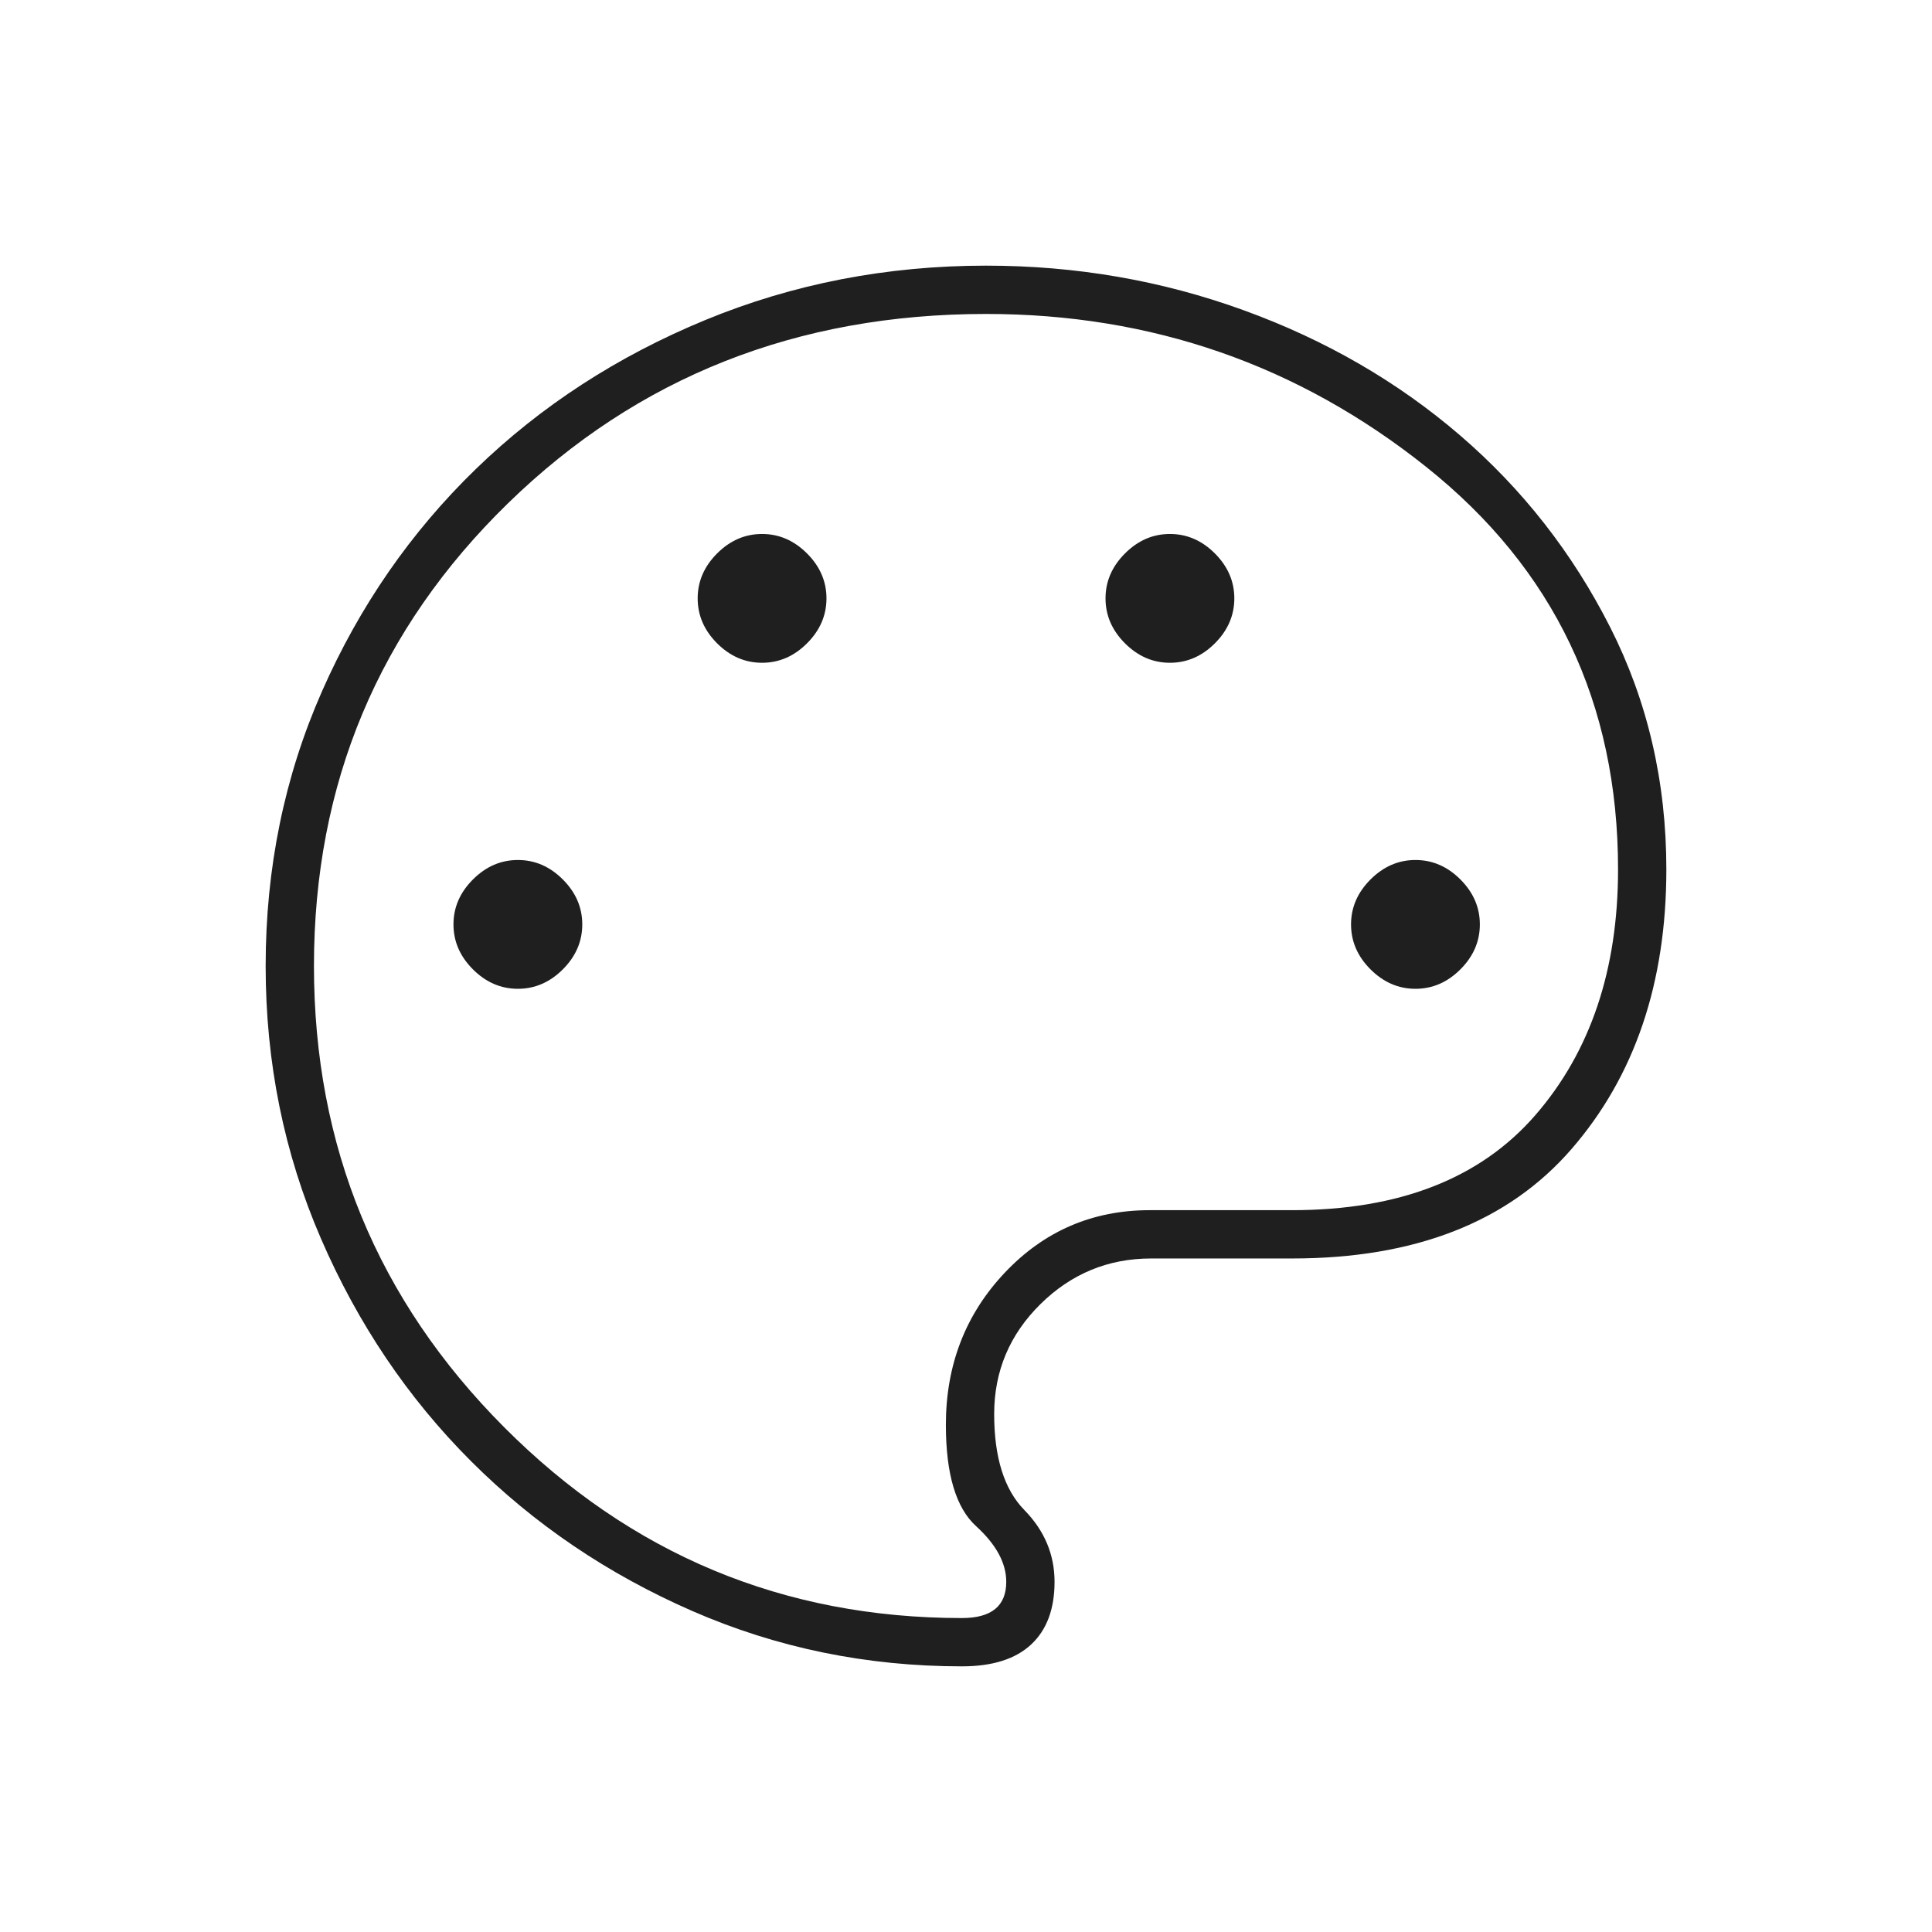
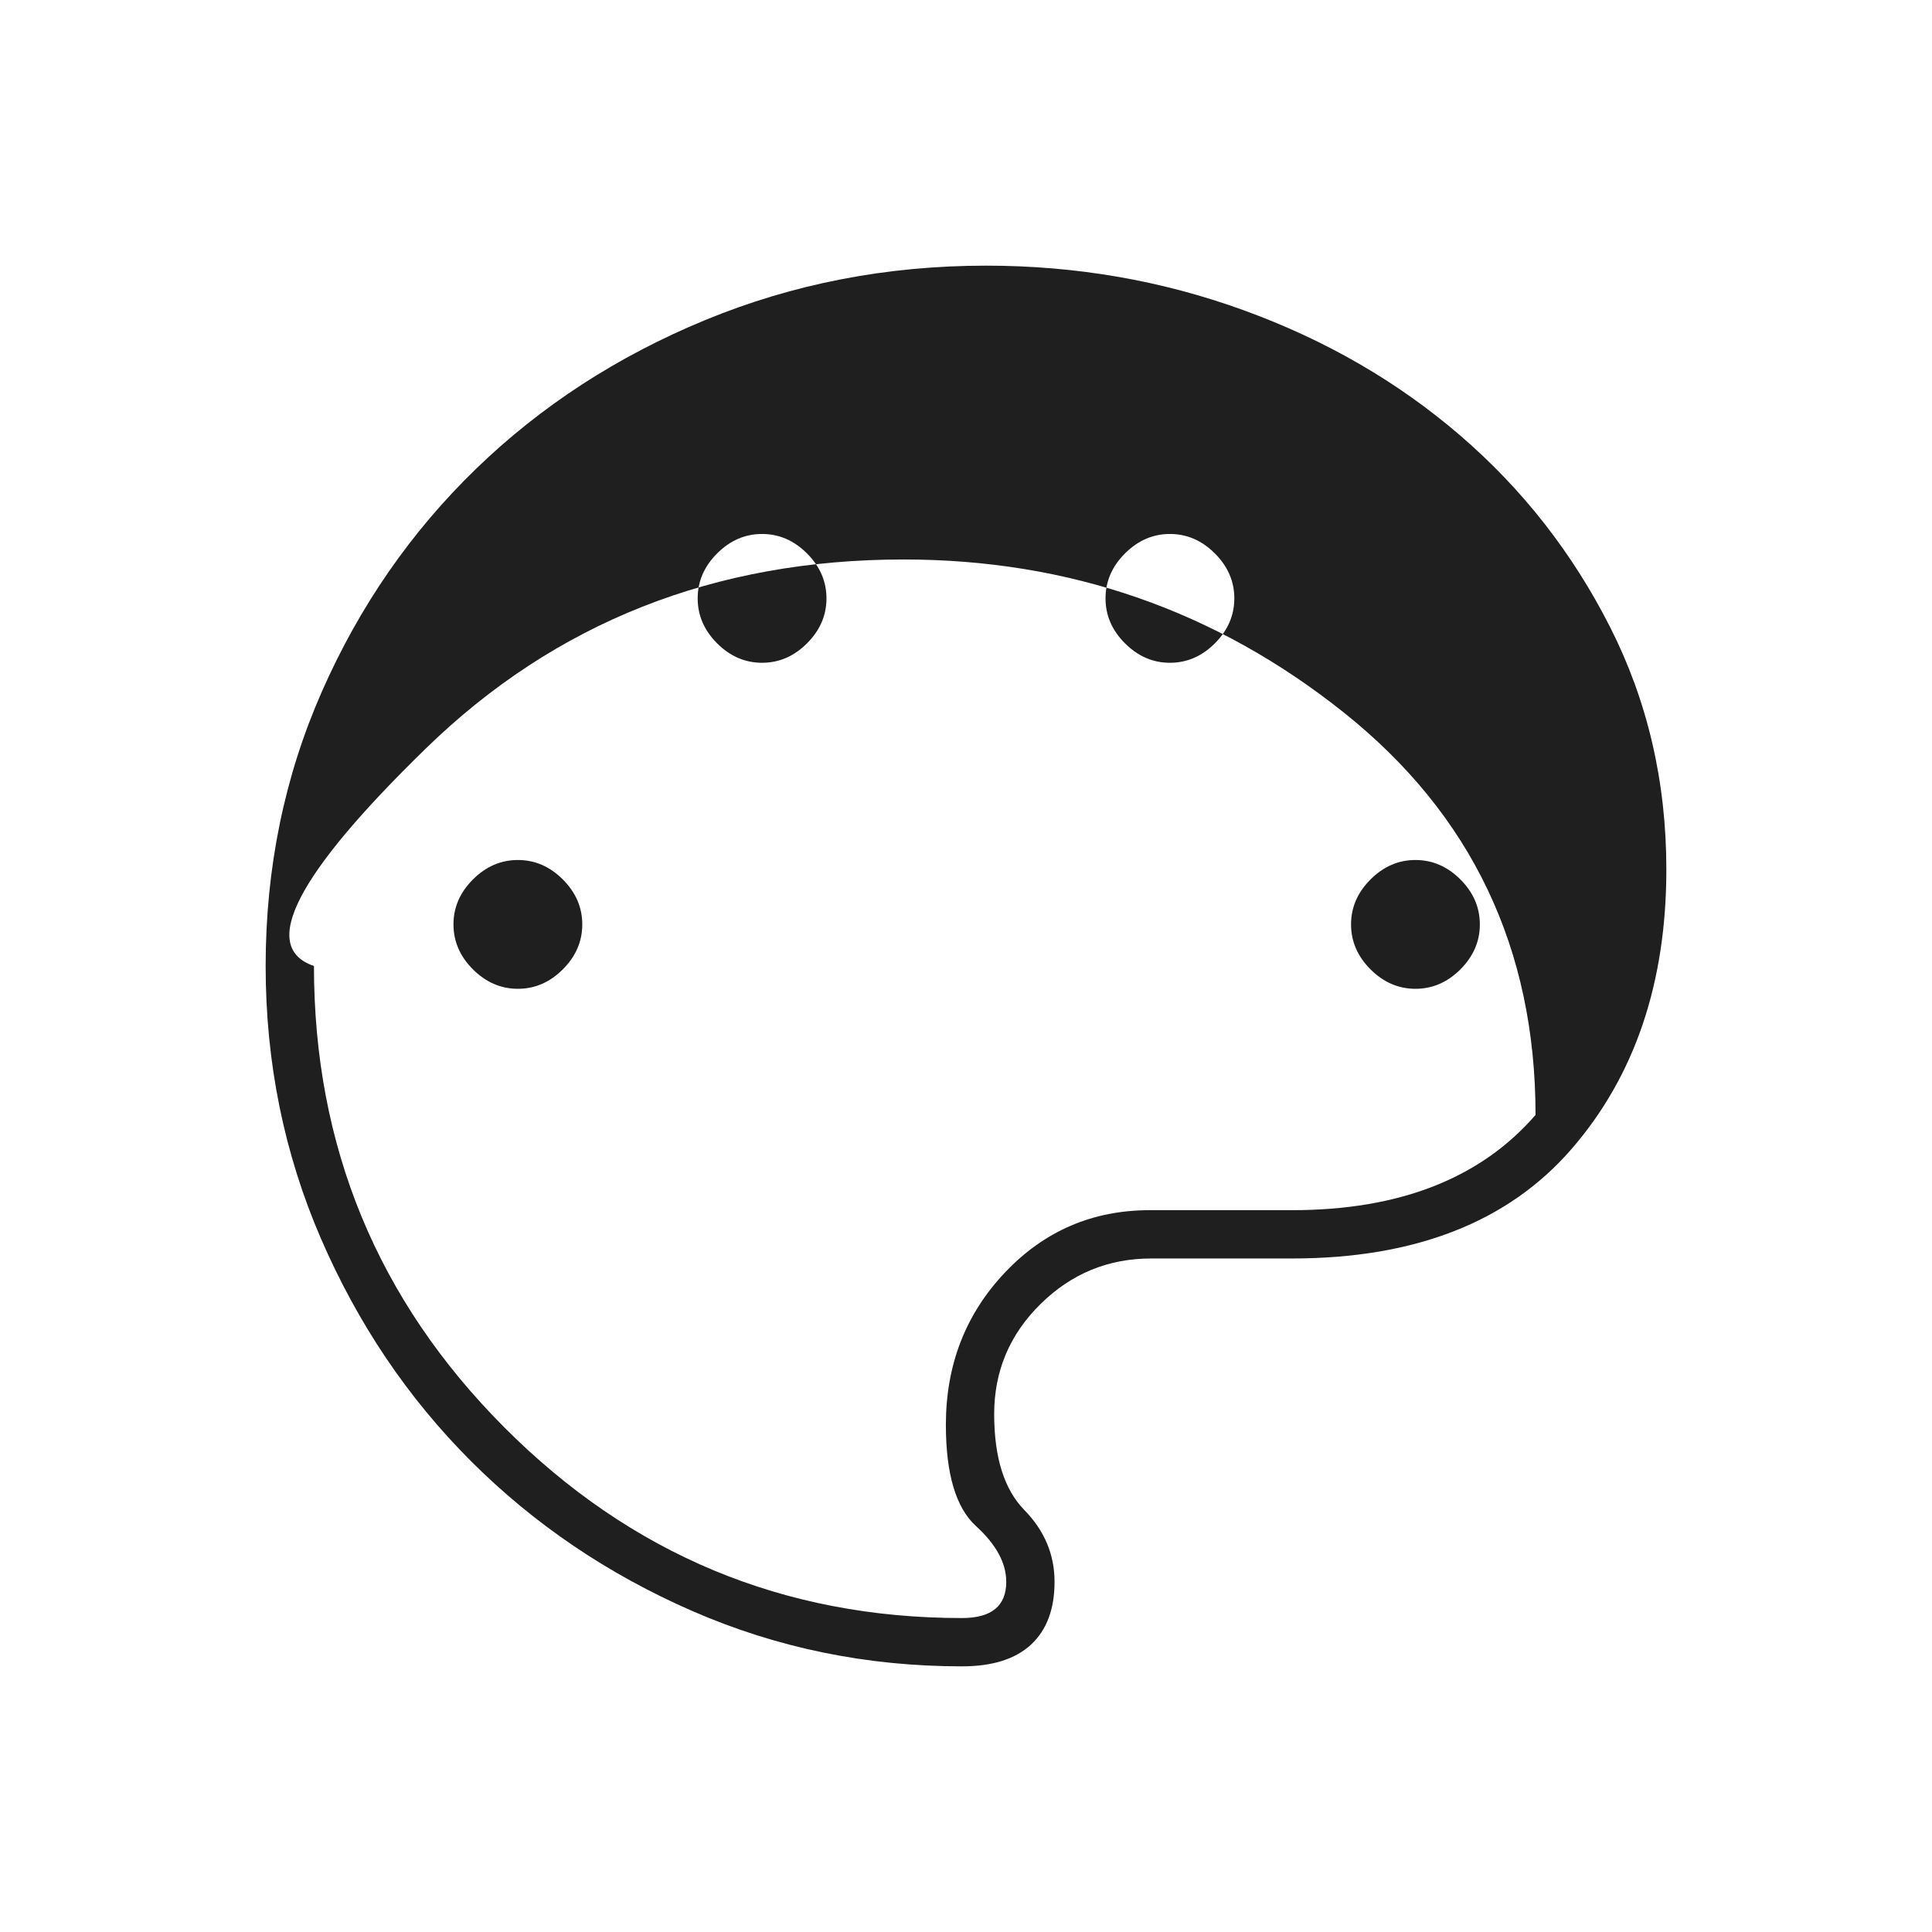
<svg xmlns="http://www.w3.org/2000/svg" fill="#1f1f1f" width="40px" viewBox="0 -960 960 960" height="40px">
-   <path d="M478-132q-71 0-134-27.5T234-234q-47-47-74.5-110.5T132-480q0-73 28-136.5T236.5-727q48.5-47 114-74T490-828q67 0 128 22.17 61 22.16 107.5 62.16T800-648.5q28 55.17 28 120.5 0 84.67-47.17 139-47.16 54.33-138.83 54.33h-70q-32 0-55 22.67t-23 54.67q0 32.33 15 47.66 15 15.34 15 35.67 0 20.33-11.67 31.17Q500.67-132 478-132Zm2-348Zm-222.67 11.33q12.67 0 22.34-9.66 9.66-9.67 9.66-22.34 0-12.66-9.66-22.33-9.67-9.67-22.34-9.67-12.66 0-22.33 9.67-9.67 9.67-9.67 22.33 0 12.67 9.67 22.34 9.67 9.66 22.33 9.66Zm121.34-162q12.66 0 22.33-9.66 9.67-9.67 9.67-22.34 0-12.66-9.67-22.33-9.67-9.67-22.33-9.67-12.67 0-22.34 9.67-9.66 9.67-9.66 22.33 0 12.67 9.66 22.34 9.67 9.66 22.34 9.66Zm202.66 0q12.67 0 22.34-9.66 9.66-9.67 9.66-22.34 0-12.66-9.66-22.33-9.67-9.67-22.34-9.67-12.66 0-22.33 9.67-9.67 9.67-9.67 22.33 0 12.67 9.67 22.34 9.67 9.66 22.33 9.66Zm122 162q12.67 0 22.34-9.66 9.66-9.67 9.66-22.34 0-12.66-9.66-22.33-9.67-9.67-22.34-9.67-12.66 0-22.33 9.67-9.67 9.67-9.67 22.33 0 12.67 9.67 22.34 9.67 9.66 22.33 9.66ZM478-156q11 0 16.5-4.5T500-174q0-14-15-27.67-15-13.66-15-50.33 0-44.67 29.33-75.67 29.34-31 72-31H642q80 0 121-47.33t41-122q0-124-95.33-200-95.34-76-218.67-76-141 0-237.5 94T156-480q0 134.33 94.5 229.17Q345-156 478-156Z" />
+   <path d="M478-132q-71 0-134-27.5T234-234q-47-47-74.5-110.5T132-480q0-73 28-136.5T236.5-727q48.5-47 114-74T490-828q67 0 128 22.17 61 22.16 107.5 62.16T800-648.5q28 55.17 28 120.5 0 84.67-47.17 139-47.16 54.33-138.83 54.33h-70q-32 0-55 22.67t-23 54.67q0 32.33 15 47.66 15 15.34 15 35.67 0 20.33-11.67 31.17Q500.67-132 478-132Zm2-348Zm-222.67 11.33q12.67 0 22.34-9.66 9.66-9.67 9.66-22.34 0-12.66-9.66-22.33-9.67-9.67-22.34-9.67-12.66 0-22.33 9.67-9.67 9.67-9.67 22.33 0 12.67 9.67 22.34 9.67 9.66 22.33 9.66Zm121.34-162q12.66 0 22.33-9.66 9.67-9.67 9.67-22.34 0-12.66-9.67-22.33-9.67-9.67-22.33-9.67-12.67 0-22.34 9.67-9.66 9.67-9.66 22.33 0 12.67 9.66 22.34 9.67 9.66 22.34 9.66Zm202.66 0q12.67 0 22.34-9.66 9.66-9.67 9.66-22.34 0-12.66-9.66-22.33-9.67-9.67-22.34-9.67-12.66 0-22.33 9.67-9.67 9.67-9.67 22.33 0 12.67 9.67 22.34 9.67 9.66 22.33 9.66Zm122 162q12.67 0 22.34-9.66 9.66-9.67 9.66-22.34 0-12.66-9.66-22.33-9.67-9.67-22.34-9.67-12.66 0-22.33 9.67-9.67 9.67-9.67 22.33 0 12.67 9.67 22.34 9.67 9.66 22.33 9.66ZM478-156q11 0 16.5-4.5T500-174q0-14-15-27.67-15-13.66-15-50.33 0-44.67 29.33-75.67 29.34-31 72-31H642q80 0 121-47.33q0-124-95.33-200-95.34-76-218.67-76-141 0-237.5 94T156-480q0 134.33 94.5 229.17Q345-156 478-156Z" />
</svg>